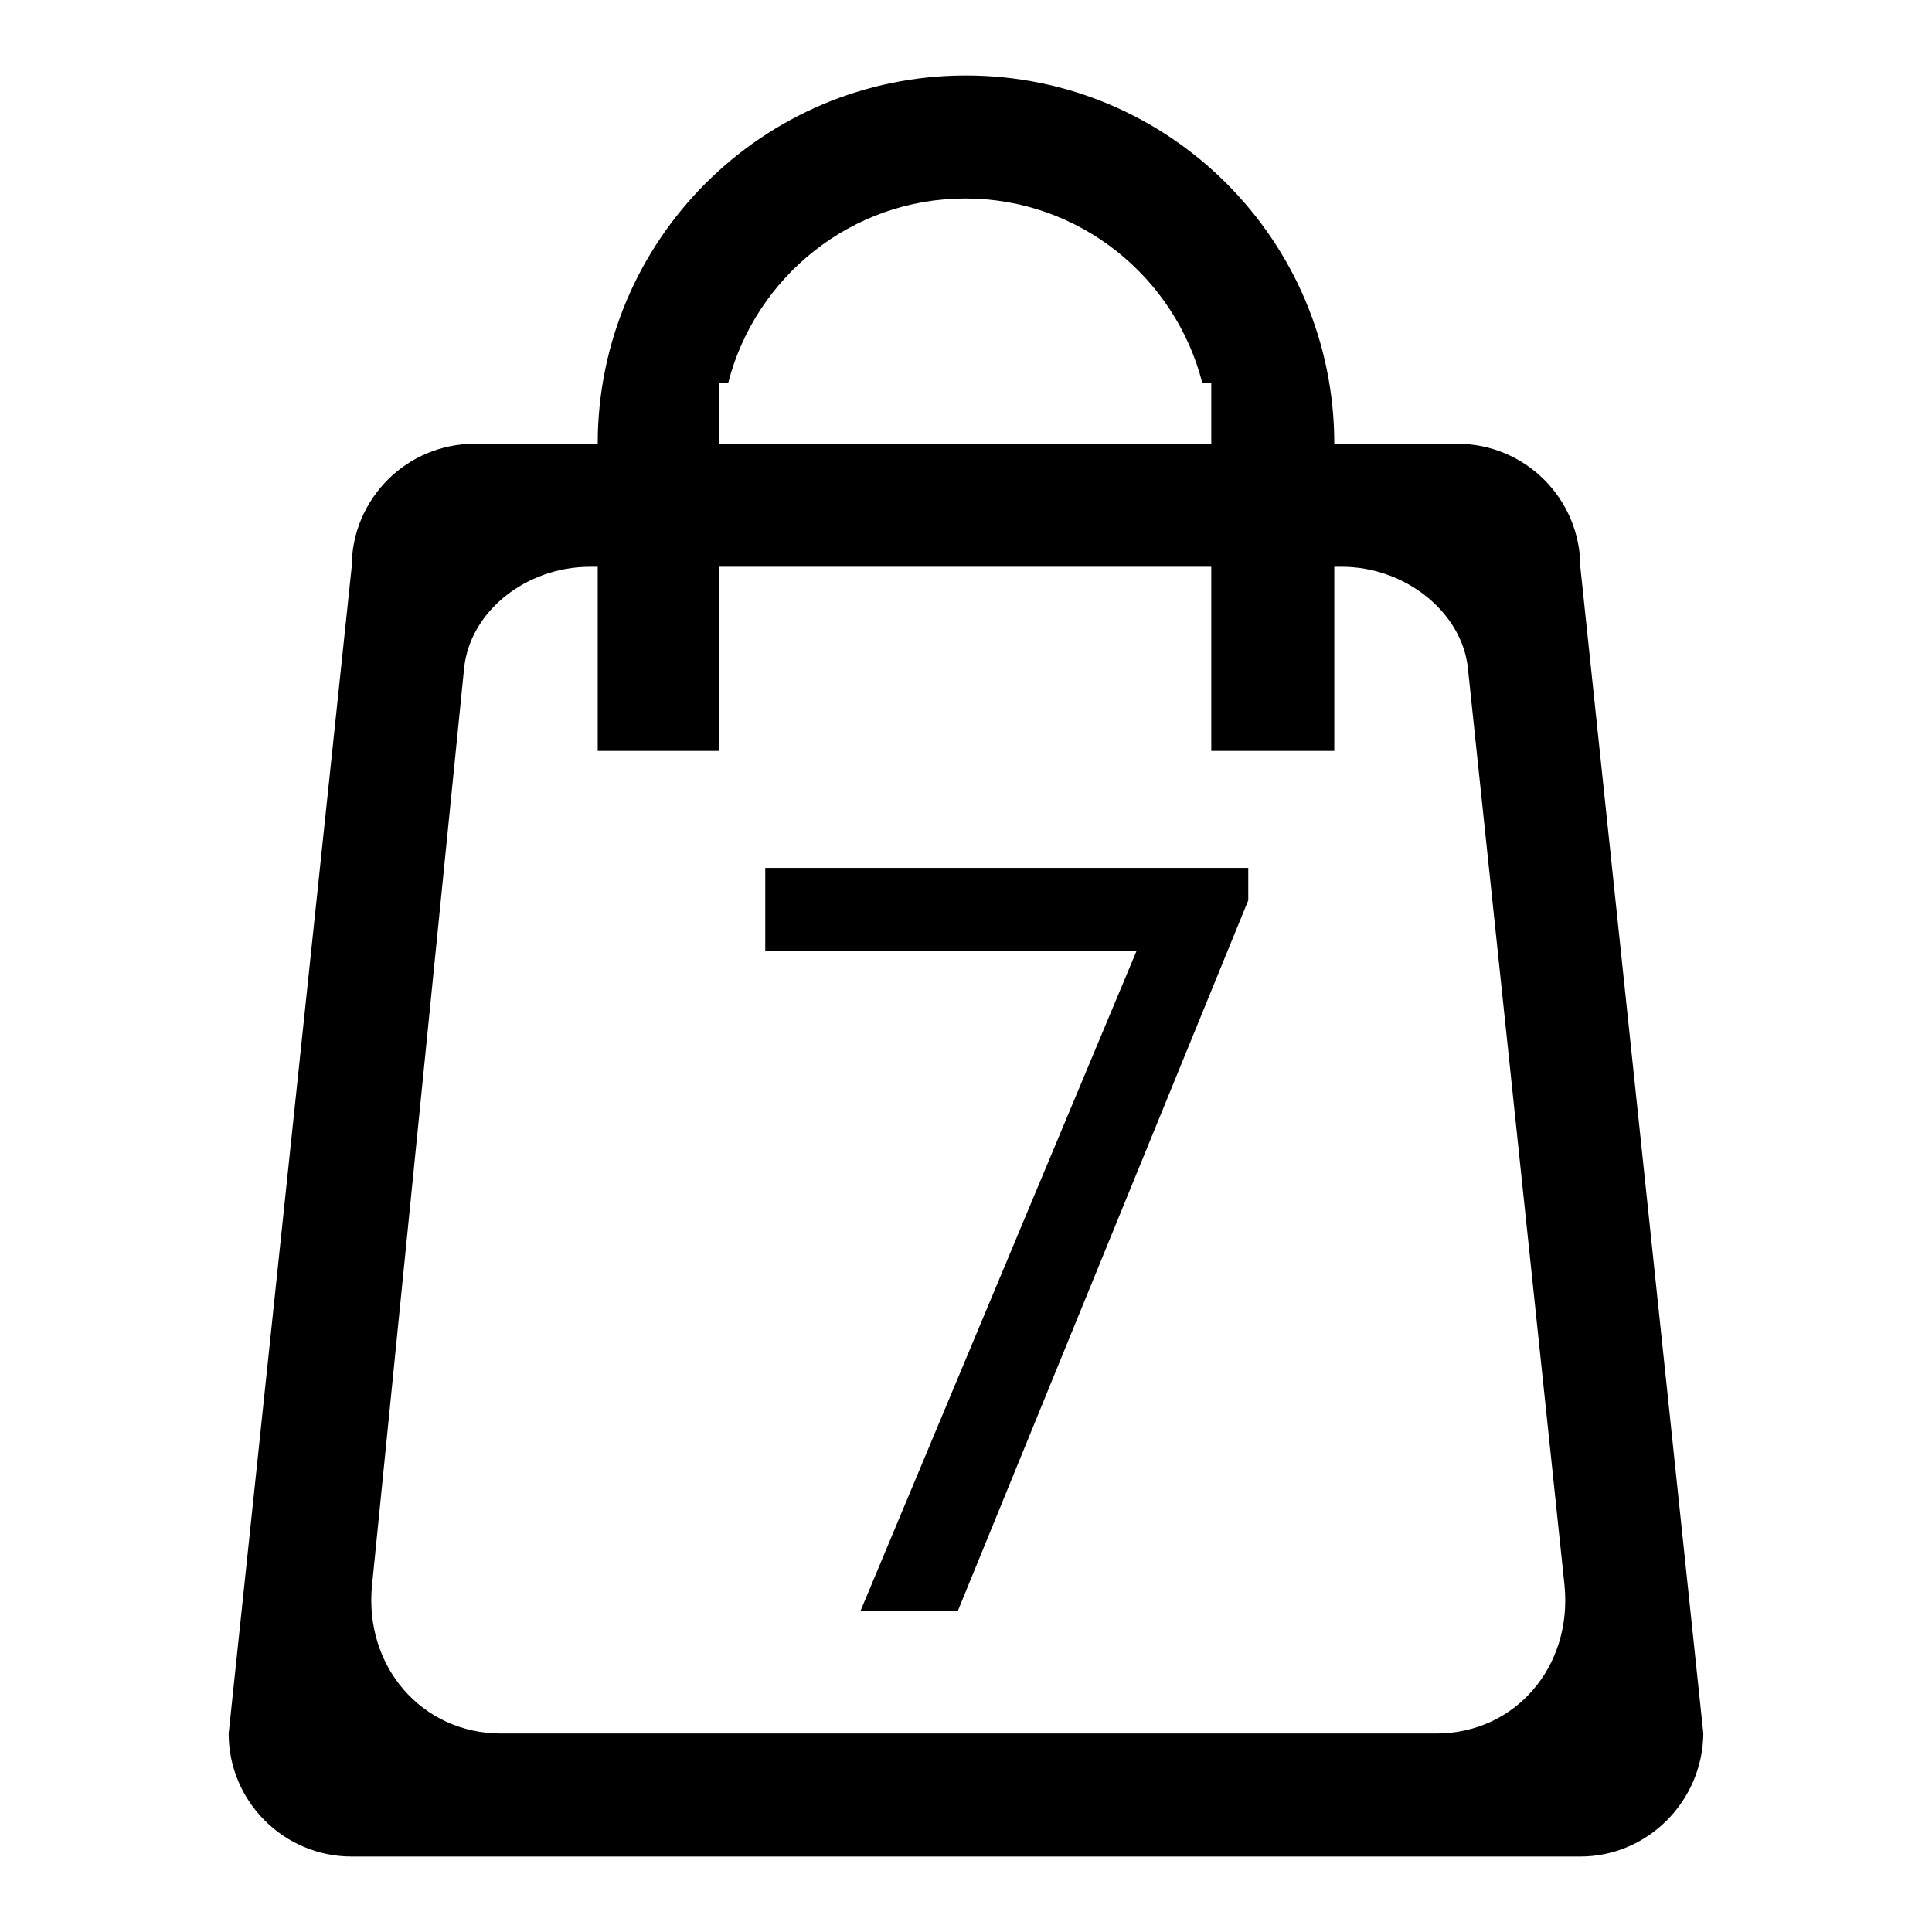
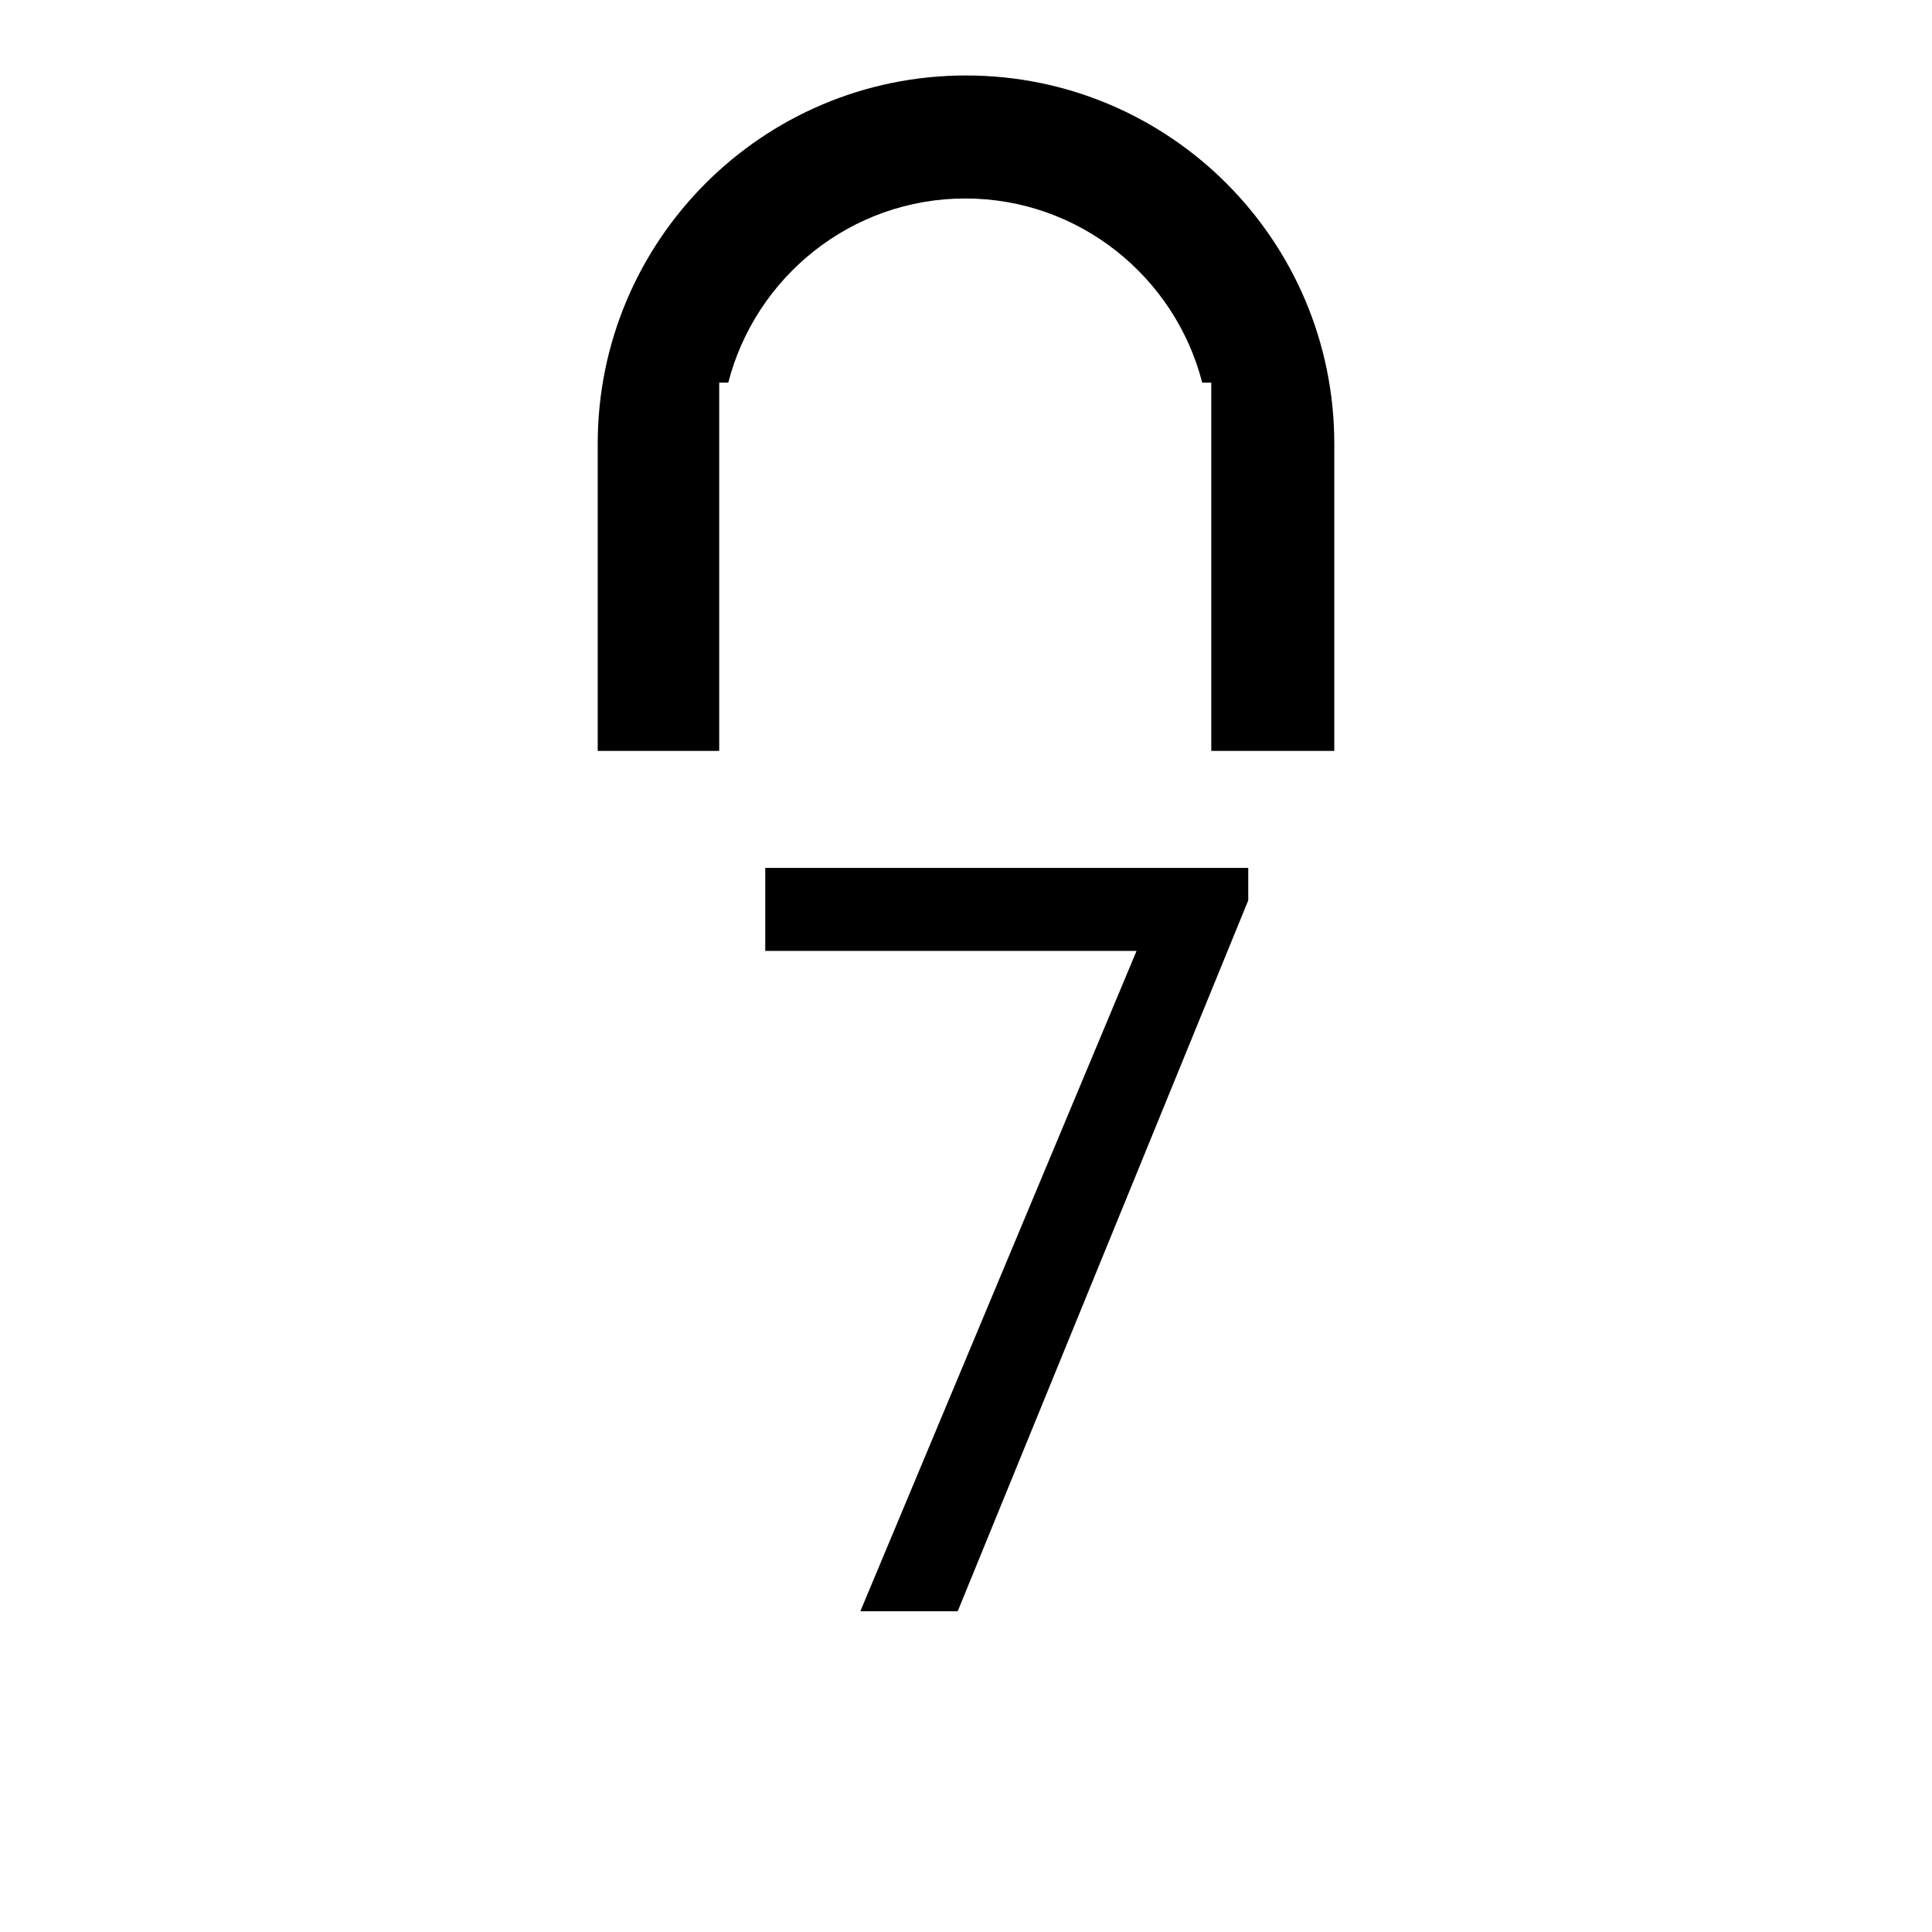
<svg xmlns="http://www.w3.org/2000/svg" version="1.1" x="0px" y="0px" viewBox="0 0 256 256" enable-background="new 0 0 256 256" xml:space="preserve">
  <g>
    <g>
-       <path fill="#000000" d="M209.4,246H46.6c-9,0-16.3-7.3-16.3-16.3L46.6,75.1c0-9,7.3-16.3,16.3-16.3h130.2c9,0,16.3,7.3,16.3,16.3l16.3,154.6C225.6,238.7,218.3,246,209.4,246z M207.3,210L194.5,88.5c-0.8-7.4-8.3-13.4-16.7-13.4H78.2c-8.5,0-15.9,5.9-16.7,13.4L49.3,210c-1.1,10.8,6.6,19.7,17.1,19.7h123.9C200.8,229.7,208.4,220.8,207.3,210z" />
      <path fill="#000000" d="M160.5,99.5V50.7h-1.2c-3.6-14-16.3-24.4-31.4-24.4c-15.1,0-27.8,10.4-31.4,24.4h-1.2v48.8H79.2V58.8C79.2,31.9,101,10,128,10c27,0,48.8,21.9,48.8,48.8v40.7L160.5,99.5L160.5,99.5z" />
      <path fill="#000000" d="M165.4,115h-64v11h49.2L114,213.5h12.9l38.5-94.2V115z" />
    </g>
  </g>
</svg>